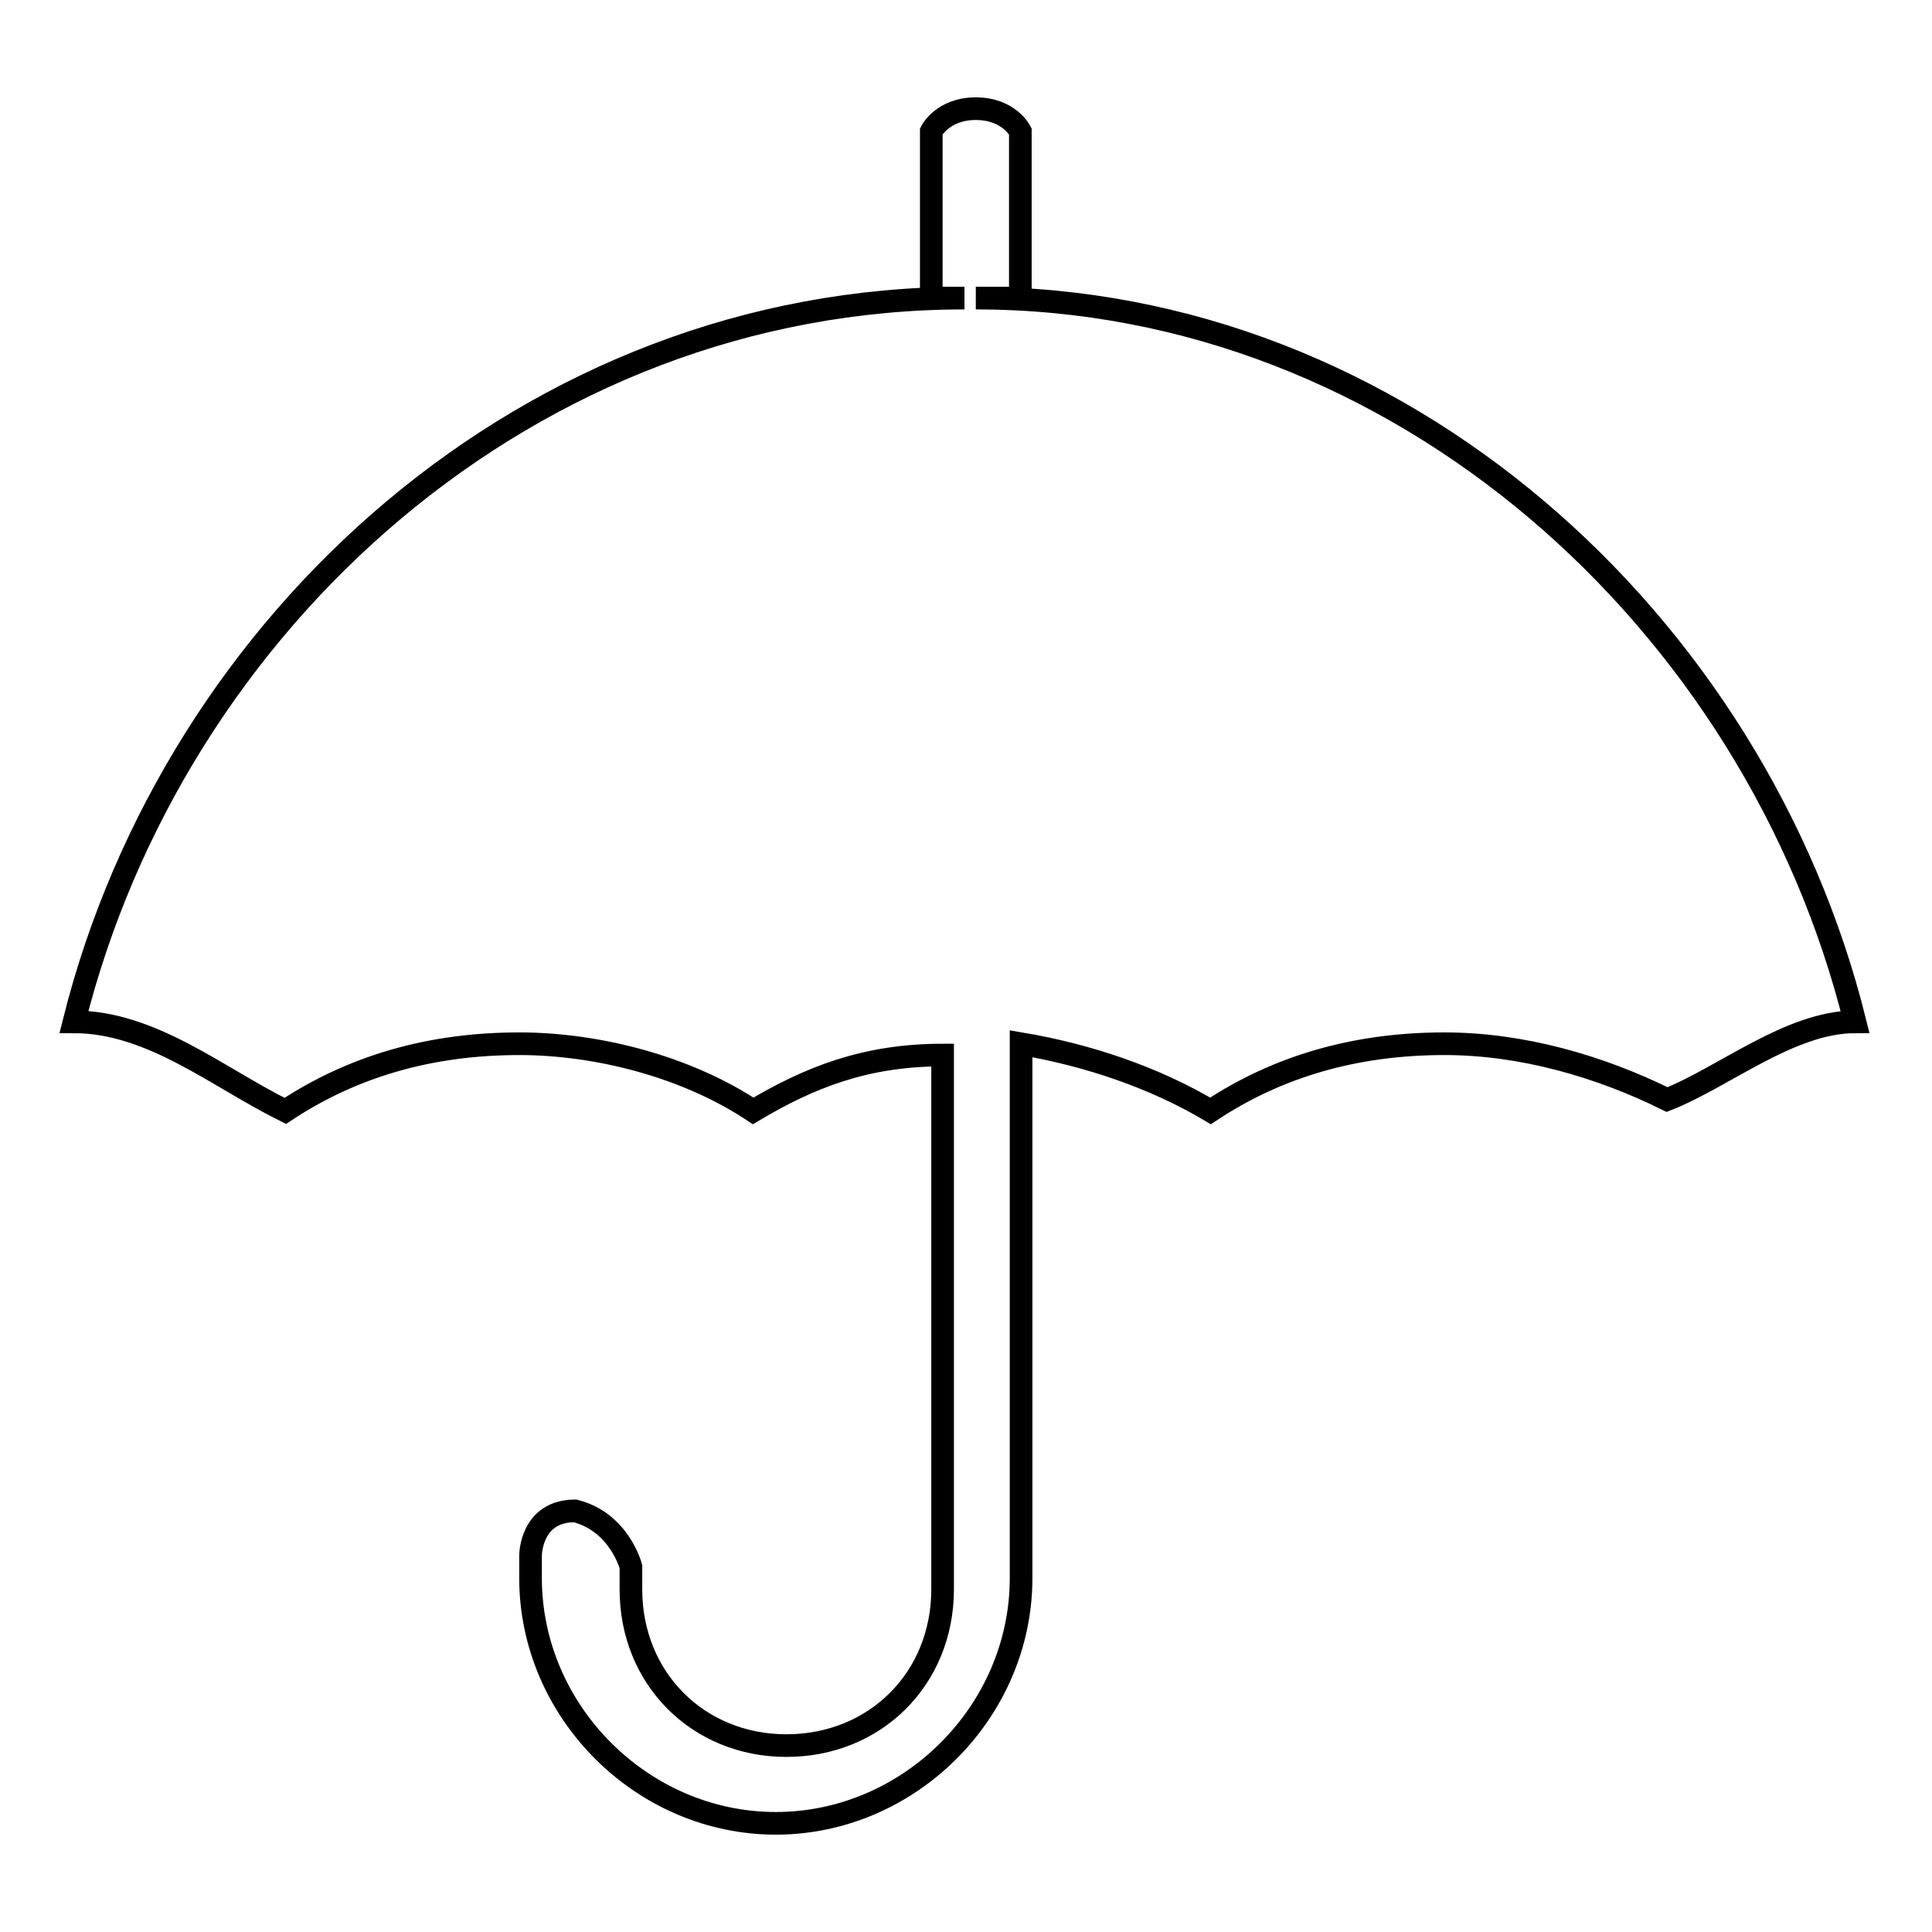
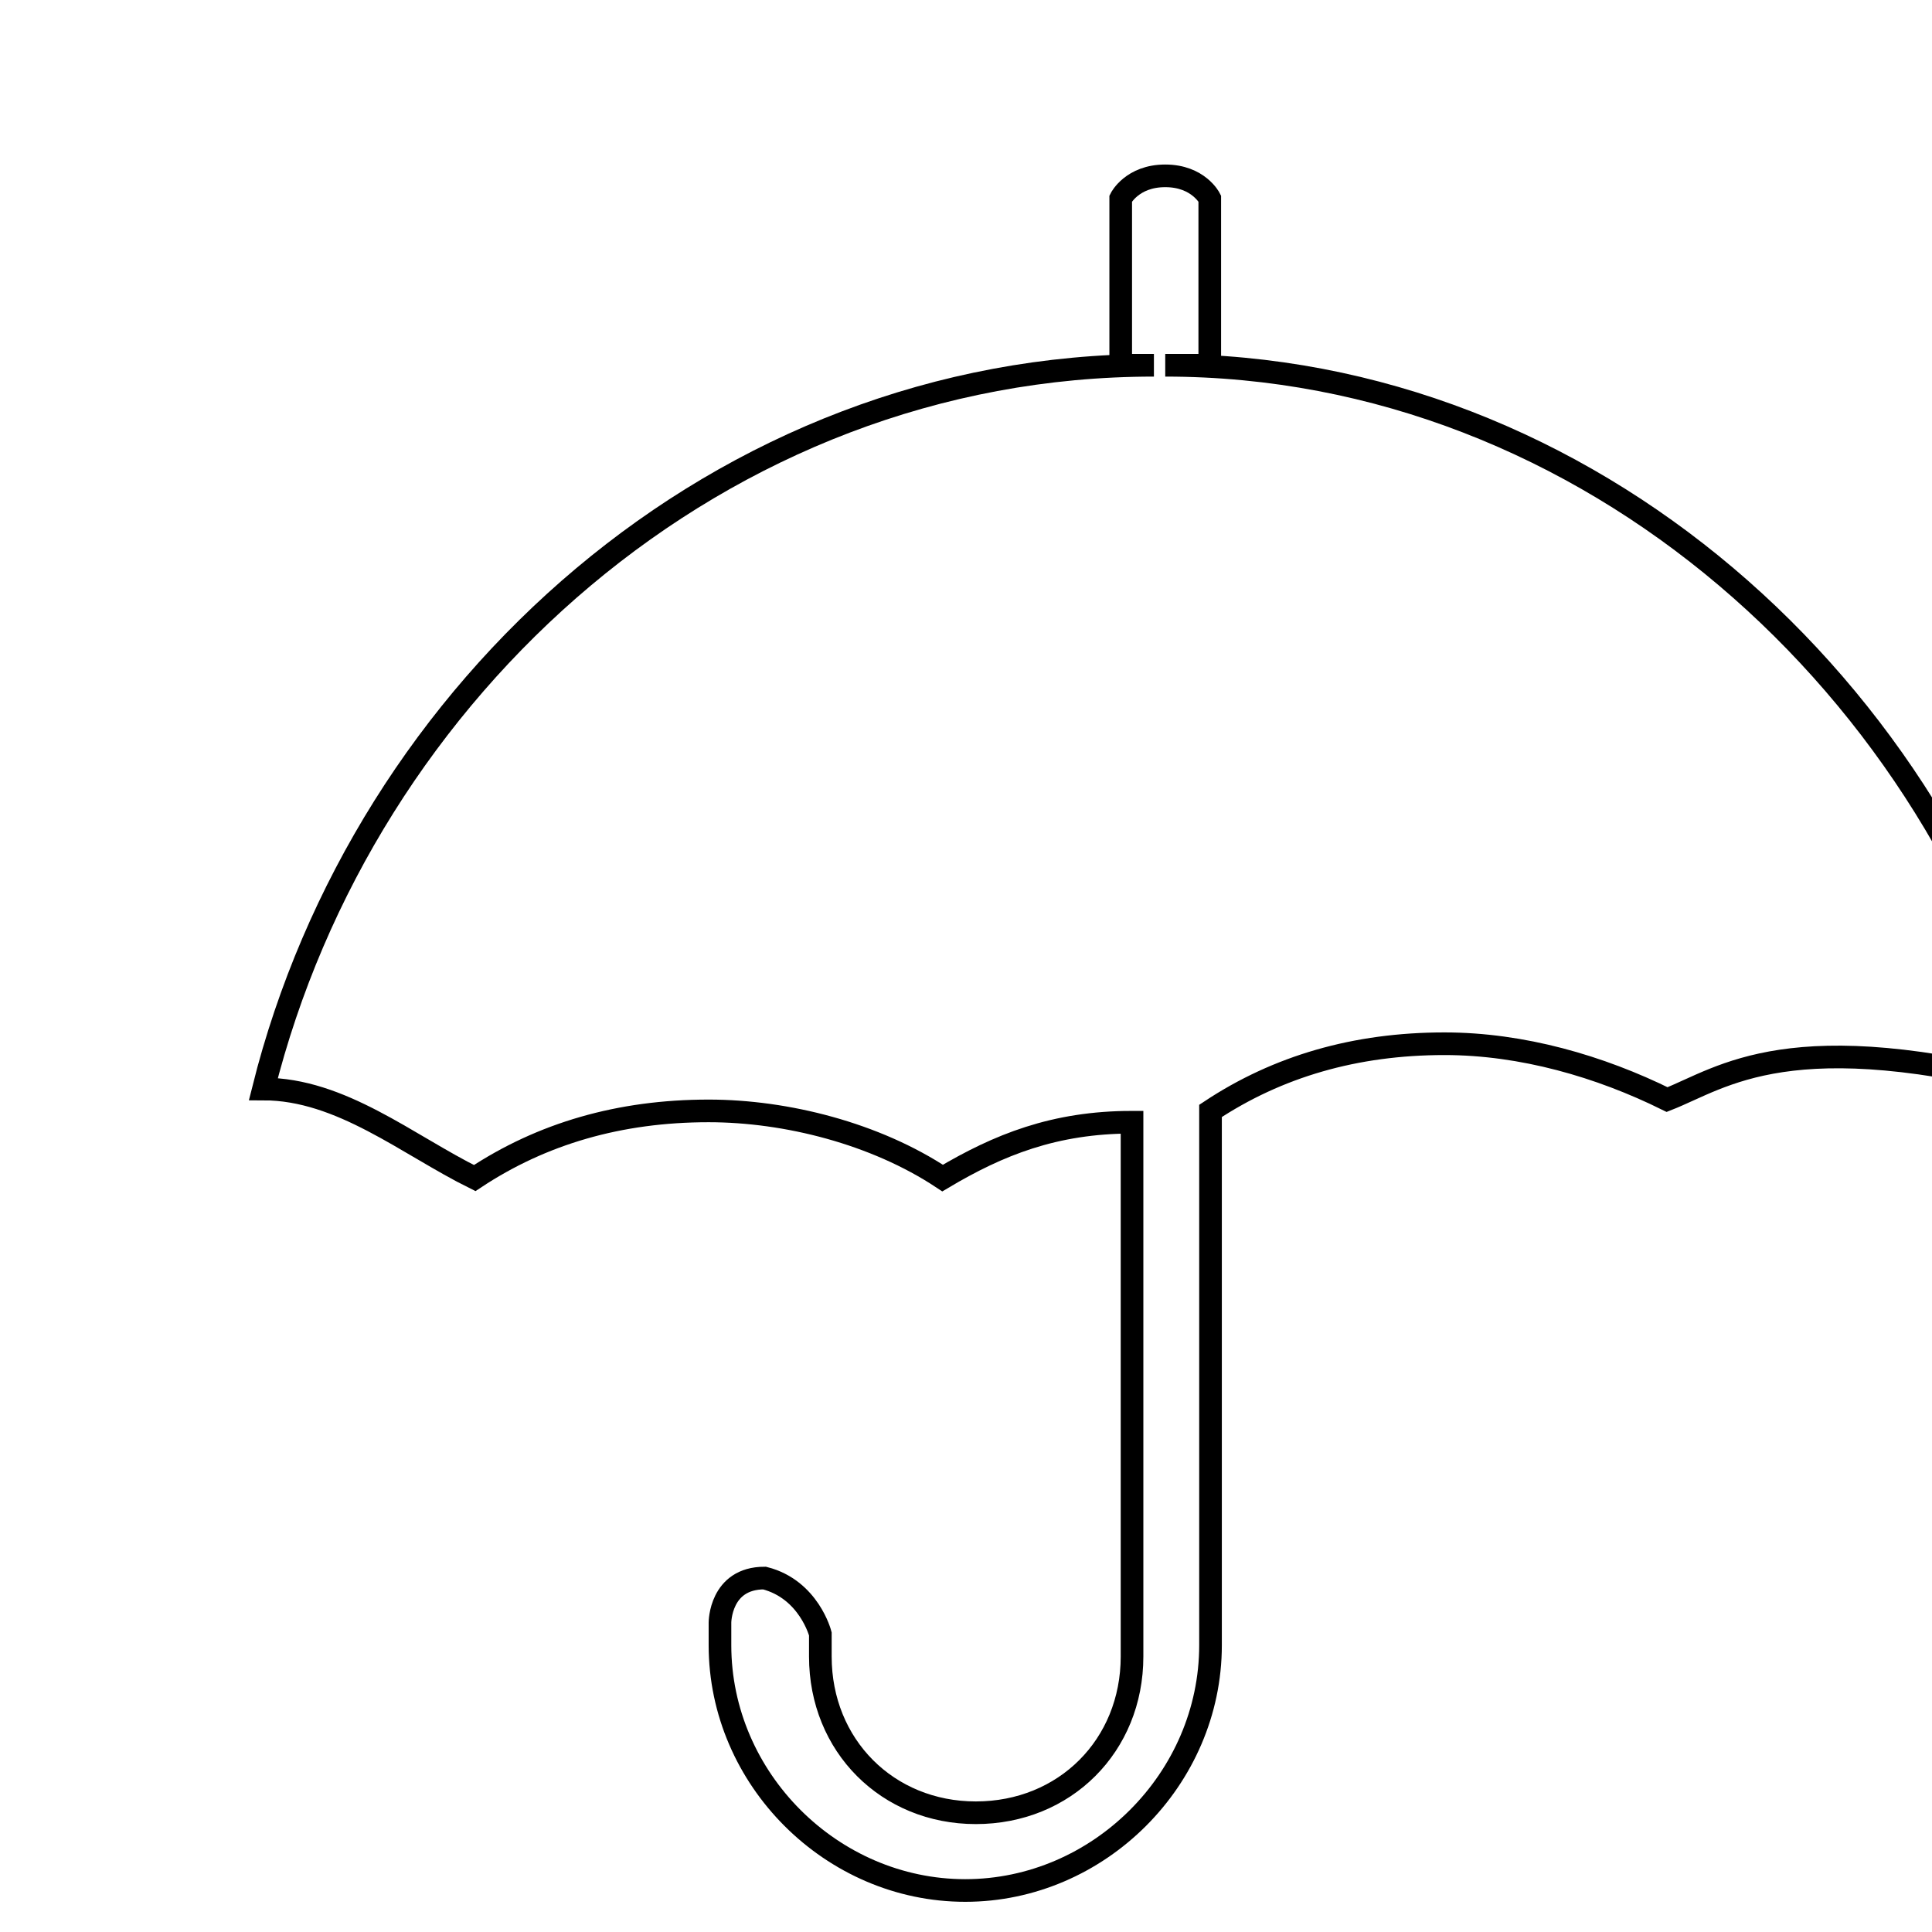
<svg xmlns="http://www.w3.org/2000/svg" version="1.1" x="0px" y="0px" viewBox="0 0 256 256" enable-background="new 0 0 256 256" xml:space="preserve">
  <g>
    <g>
-       <path stroke-width="3" fill-opacity="0" stroke="#000000" d="M220.9,145.7c-8.9-4.4-19.2-7.4-29.5-7.4c-11.8,0-22.1,3-31,8.9c-7.4-4.4-16.2-7.4-25.1-8.9c0,39.8,0,70.8,0,70.8c0,17.7-14.8,32.5-32.5,32.5s-32.5-14.8-32.5-32.5c0-1.5,0-1.5,0-3c0,0,0-5.9,5.9-5.9c5.9,1.5,7.4,7.4,7.4,7.4c0,1.5,0,1.5,0,3c0,11.8,8.9,20.7,20.6,20.7c11.8,0,20.7-8.9,20.7-20.7c0,0,0-31,0-70.8c-10.3,0-17.7,3-25.1,7.4c-8.9-5.9-20.7-8.9-31-8.9c-11.8,0-22.1,3-31,8.9c-8.9-4.4-17.7-11.8-28-11.8c13.3-53.1,60.5-95.9,118-95.9h-4.4c0-14.8,0-14.8,0-22.1c0,0,1.5-3,5.9-3c4.4,0,5.9,3,5.9,3c0,7.4,0,7.4,0,22.1h-5.9c56.1,0,103.3,42.8,116.5,95.9C237.2,135.4,228.3,142.8,220.9,145.7z" />
+       <path stroke-width="3" fill-opacity="0" stroke="#000000" d="M220.9,145.7c-8.9-4.4-19.2-7.4-29.5-7.4c-11.8,0-22.1,3-31,8.9c0,39.8,0,70.8,0,70.8c0,17.7-14.8,32.5-32.5,32.5s-32.5-14.8-32.5-32.5c0-1.5,0-1.5,0-3c0,0,0-5.9,5.9-5.9c5.9,1.5,7.4,7.4,7.4,7.4c0,1.5,0,1.5,0,3c0,11.8,8.9,20.7,20.6,20.7c11.8,0,20.7-8.9,20.7-20.7c0,0,0-31,0-70.8c-10.3,0-17.7,3-25.1,7.4c-8.9-5.9-20.7-8.9-31-8.9c-11.8,0-22.1,3-31,8.9c-8.9-4.4-17.7-11.8-28-11.8c13.3-53.1,60.5-95.9,118-95.9h-4.4c0-14.8,0-14.8,0-22.1c0,0,1.5-3,5.9-3c4.4,0,5.9,3,5.9,3c0,7.4,0,7.4,0,22.1h-5.9c56.1,0,103.3,42.8,116.5,95.9C237.2,135.4,228.3,142.8,220.9,145.7z" />
    </g>
  </g>
</svg>